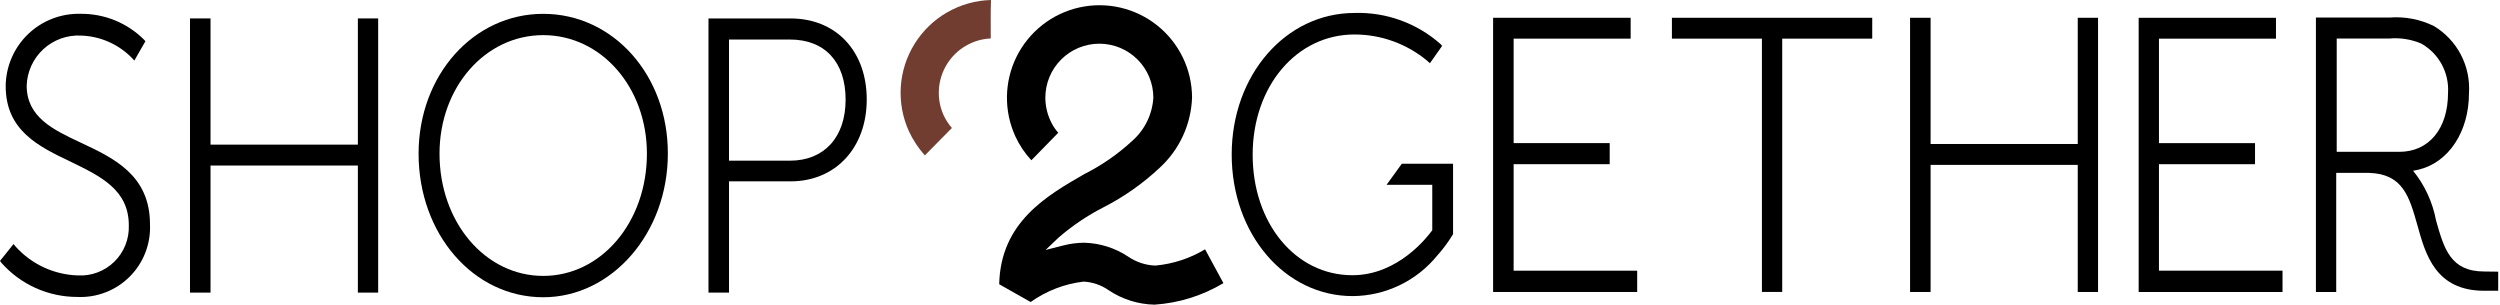
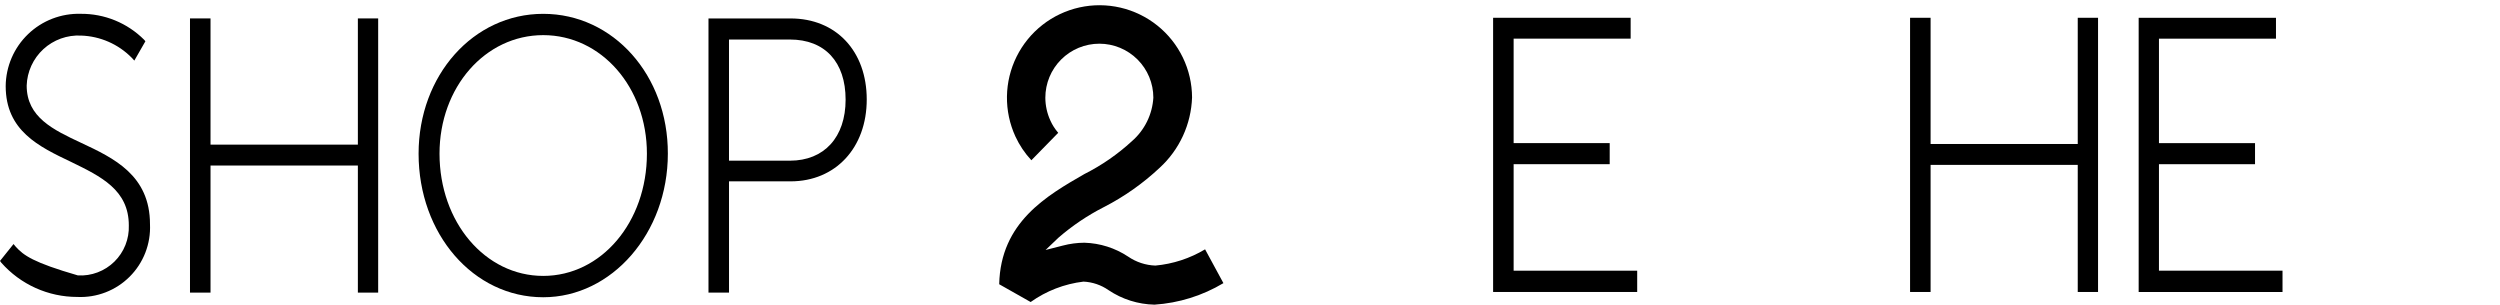
<svg xmlns="http://www.w3.org/2000/svg" width="279" height="34" viewBox="0 0 279 34" fill="none">
  <path d="M128.942 29.638C127.851 29.601 126.794 29.252 125.896 28.634C124.447 27.674 122.759 27.139 121.023 27.088C120.209 27.092 119.399 27.199 118.612 27.406L116.686 27.898L118.124 26.526C119.661 25.193 121.354 24.051 123.166 23.126C125.45 21.957 127.558 20.473 129.428 18.716C130.52 17.715 131.4 16.506 132.019 15.16C132.638 13.814 132.983 12.359 133.034 10.878C133.029 9.335 132.678 7.813 132.007 6.423C131.336 5.034 130.363 3.812 129.158 2.848C127.953 1.884 126.548 1.202 125.045 0.852C123.542 0.503 121.98 0.494 120.473 0.827C118.967 1.161 117.554 1.827 116.339 2.778C115.123 3.729 114.137 4.94 113.451 6.322C112.765 7.704 112.398 9.223 112.376 10.765C112.354 12.308 112.677 13.836 113.323 15.238C113.772 16.209 114.372 17.102 115.101 17.884L118.097 14.822C117.739 14.411 117.443 13.949 117.221 13.451C116.854 12.652 116.663 11.783 116.66 10.903C116.66 9.304 117.295 7.771 118.425 6.641C119.556 5.511 121.089 4.876 122.687 4.876C124.286 4.876 125.819 5.511 126.949 6.641C128.079 7.771 128.714 9.304 128.714 10.903C128.658 11.829 128.417 12.735 128.007 13.568C127.597 14.4 127.025 15.143 126.325 15.752C124.733 17.217 122.946 18.453 121.013 19.426C116.841 21.827 111.658 24.79 111.511 31.721L115.02 33.706C116.764 32.465 118.791 31.681 120.916 31.428C121.922 31.475 122.893 31.806 123.718 32.383C125.234 33.399 127.01 33.96 128.835 33.999C131.555 33.822 134.194 32.998 136.533 31.598L134.487 27.825C132.798 28.839 130.903 29.458 128.942 29.638Z" fill="black" />
-   <path d="M110.569 4.287C110.569 2.867 110.546 1.422 110.594 0C108.879 0.046 107.203 0.517 105.715 1.37C104.227 2.223 102.975 3.433 102.069 4.889C101.164 6.346 100.634 8.004 100.527 9.716C100.42 11.428 100.74 13.139 101.457 14.697C101.912 15.659 102.503 16.55 103.211 17.343L106.231 14.281C105.873 13.865 105.57 13.404 105.33 12.911C104.912 12.006 104.723 11.012 104.78 10.017C104.836 9.022 105.136 8.056 105.654 7.205C106.171 6.353 106.89 5.642 107.747 5.133C108.604 4.625 109.574 4.335 110.569 4.289V4.287Z" fill="#713D31" />
-   <path d="M9.069 15.947C5.925 14.477 2.978 13.08 2.978 9.554C3.002 8.786 3.179 8.031 3.498 7.333C3.818 6.634 4.273 6.007 4.838 5.487C5.403 4.967 6.067 4.565 6.789 4.304C7.511 4.044 8.279 3.93 9.045 3.97C11.177 4.038 13.201 4.923 14.699 6.443L14.991 6.761L16.227 4.605L16.082 4.434C15.155 3.507 14.053 2.774 12.84 2.277C11.627 1.781 10.327 1.531 9.016 1.542C7.934 1.51 6.856 1.694 5.846 2.083C4.835 2.473 3.913 3.06 3.133 3.81C2.352 4.561 1.729 5.459 1.3 6.453C0.872 7.448 0.645 8.517 0.635 9.6C0.635 14.598 4.344 16.361 7.944 18.075C11.257 19.692 14.376 21.186 14.376 25.153C14.403 25.902 14.274 26.648 13.997 27.345C13.72 28.041 13.302 28.672 12.768 29.197C12.233 29.723 11.596 30.131 10.895 30.396C10.194 30.662 9.446 30.778 8.698 30.738C7.384 30.699 6.091 30.395 4.898 29.843C3.704 29.292 2.635 28.504 1.754 27.529L1.51 27.235L0 29.12L0.145 29.317C1.206 30.519 2.511 31.482 3.974 32.141C5.436 32.8 7.021 33.14 8.625 33.139C9.703 33.189 10.78 33.014 11.787 32.624C12.794 32.235 13.708 31.639 14.472 30.876C15.236 30.113 15.832 29.199 16.222 28.193C16.612 27.186 16.788 26.11 16.739 25.031C16.745 19.548 12.676 17.638 9.069 15.947Z" fill="black" />
+   <path d="M9.069 15.947C5.925 14.477 2.978 13.08 2.978 9.554C3.002 8.786 3.179 8.031 3.498 7.333C3.818 6.634 4.273 6.007 4.838 5.487C5.403 4.967 6.067 4.565 6.789 4.304C7.511 4.044 8.279 3.93 9.045 3.97C11.177 4.038 13.201 4.923 14.699 6.443L14.991 6.761L16.227 4.605L16.082 4.434C15.155 3.507 14.053 2.774 12.84 2.277C11.627 1.781 10.327 1.531 9.016 1.542C7.934 1.51 6.856 1.694 5.846 2.083C4.835 2.473 3.913 3.06 3.133 3.81C2.352 4.561 1.729 5.459 1.3 6.453C0.872 7.448 0.645 8.517 0.635 9.6C0.635 14.598 4.344 16.361 7.944 18.075C11.257 19.692 14.376 21.186 14.376 25.153C14.403 25.902 14.274 26.648 13.997 27.345C13.72 28.041 13.302 28.672 12.768 29.197C12.233 29.723 11.596 30.131 10.895 30.396C10.194 30.662 9.446 30.778 8.698 30.738C3.704 29.292 2.635 28.504 1.754 27.529L1.51 27.235L0 29.12L0.145 29.317C1.206 30.519 2.511 31.482 3.974 32.141C5.436 32.8 7.021 33.14 8.625 33.139C9.703 33.189 10.78 33.014 11.787 32.624C12.794 32.235 13.708 31.639 14.472 30.876C15.236 30.113 15.832 29.199 16.222 28.193C16.612 27.186 16.788 26.11 16.739 25.031C16.745 19.548 12.676 17.638 9.069 15.947Z" fill="black" />
  <path d="M39.938 16.141H23.494V2.056H21.203V32.655H23.494V18.473H39.938V32.655H42.204V2.056H39.938V16.141Z" fill="black" />
  <path d="M60.623 1.544C52.826 1.544 46.714 8.403 46.714 17.153C46.714 26.116 52.829 33.173 60.623 33.173C68.297 33.173 74.532 25.996 74.532 17.153C74.559 8.403 68.444 1.544 60.623 1.544ZM60.623 30.791C54.143 30.791 49.05 24.79 49.05 17.148C49.05 9.73 54.151 3.921 60.623 3.921C67.095 3.921 72.195 9.727 72.195 17.148C72.196 24.789 67.104 30.791 60.623 30.791Z" fill="black" />
  <path d="M88.227 2.059H79.067V32.658H81.358V20.239H88.229C93.248 20.239 96.728 16.49 96.728 11.102C96.728 5.715 93.319 2.059 88.227 2.059ZM81.356 4.411H88.156C92.055 4.411 94.37 6.91 94.37 11.123C94.37 15.311 91.983 17.932 88.156 17.932H81.356V4.411Z" fill="black" />
-   <path d="M154.741 20.624H159.841V25.694C159.377 26.331 156.089 30.715 150.924 30.715C144.588 30.715 139.797 24.935 139.797 17.27C139.797 9.628 144.694 3.848 151.15 3.848C154.134 3.846 157.024 4.895 159.311 6.812L159.578 7.056L160.943 5.121L160.773 4.925C158.134 2.583 154.699 1.338 151.173 1.446C143.475 1.446 137.457 8.379 137.457 17.245C137.457 26.111 143.378 33.044 150.955 33.044C152.761 33.033 154.543 32.623 156.172 31.844C157.802 31.064 159.239 29.935 160.382 28.536C161.029 27.816 161.608 27.037 162.113 26.21L162.161 26.136V18.273H156.443L154.741 20.624Z" fill="black" />
  <path d="M168.921 18.323H179.642V15.971H168.921V4.312H181.98V1.984H166.631V32.584H182.711V30.209H168.921V18.323Z" fill="black" />
-   <path d="M186.585 4.312H196.63V32.579H198.896V4.312H208.941V1.984H186.585V4.312Z" fill="black" />
  <path d="M231.876 16.069H215.454V1.984H213.164V32.584H215.454V18.401H231.876V32.584H234.142V1.984H231.876V16.069Z" fill="black" />
  <path d="M240.94 18.323H251.661V15.971H240.94V4.312H253.999V1.984H238.675V32.584H254.729V30.209H240.939L240.94 18.323Z" fill="black" />
-   <path d="M277.269 30.3C273.468 30.3 272.762 27.776 271.86 24.593C271.481 22.563 270.601 20.66 269.3 19.057L269.911 18.935C273.274 18.126 275.539 14.697 275.539 10.385C275.634 8.903 275.321 7.422 274.634 6.105C273.947 4.788 272.911 3.684 271.64 2.915C270.093 2.151 268.367 1.821 266.647 1.96H258.456V32.585H260.722V19.295H264.402C268.177 19.417 268.883 21.965 269.786 25.149C270.688 28.407 271.809 32.449 277.241 32.449H278.8V30.318L277.269 30.3ZM260.75 4.304H266.596C267.834 4.185 269.082 4.379 270.226 4.868C271.188 5.416 271.978 6.223 272.503 7.197C273.029 8.172 273.27 9.274 273.2 10.379C273.2 14.373 271.056 16.944 267.766 16.944H260.777V4.304H260.75Z" fill="black" />
</svg>